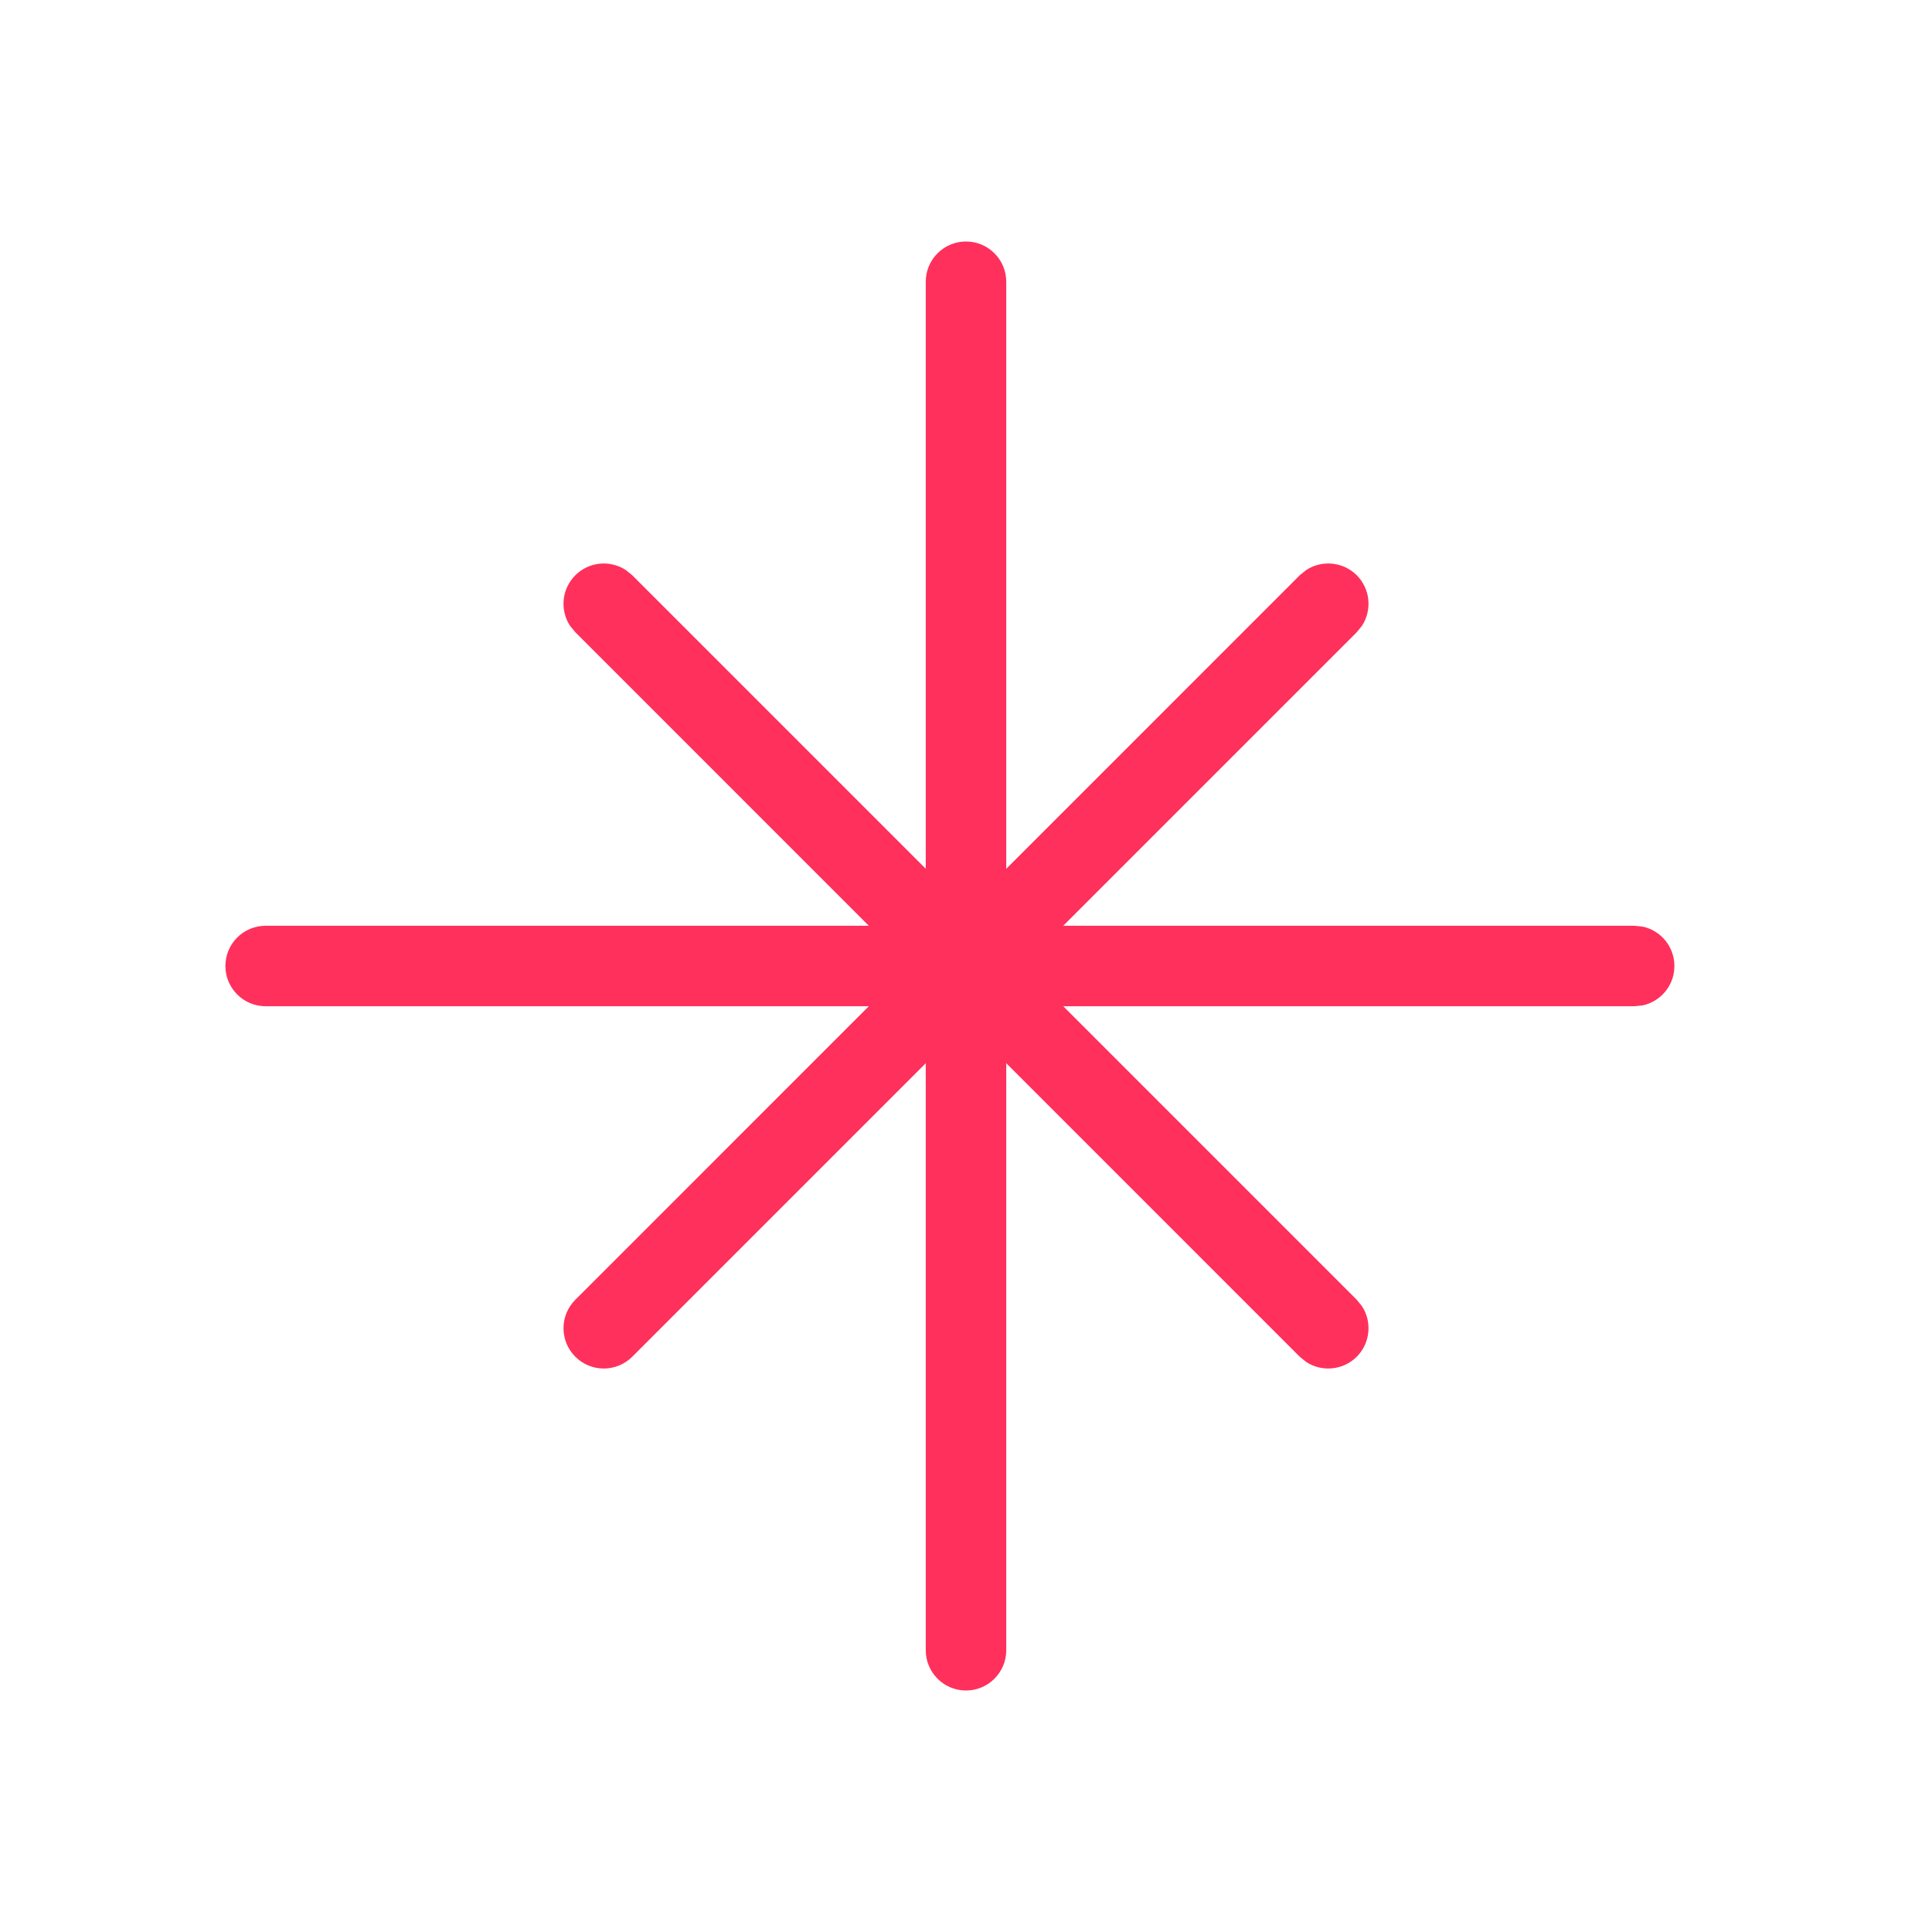
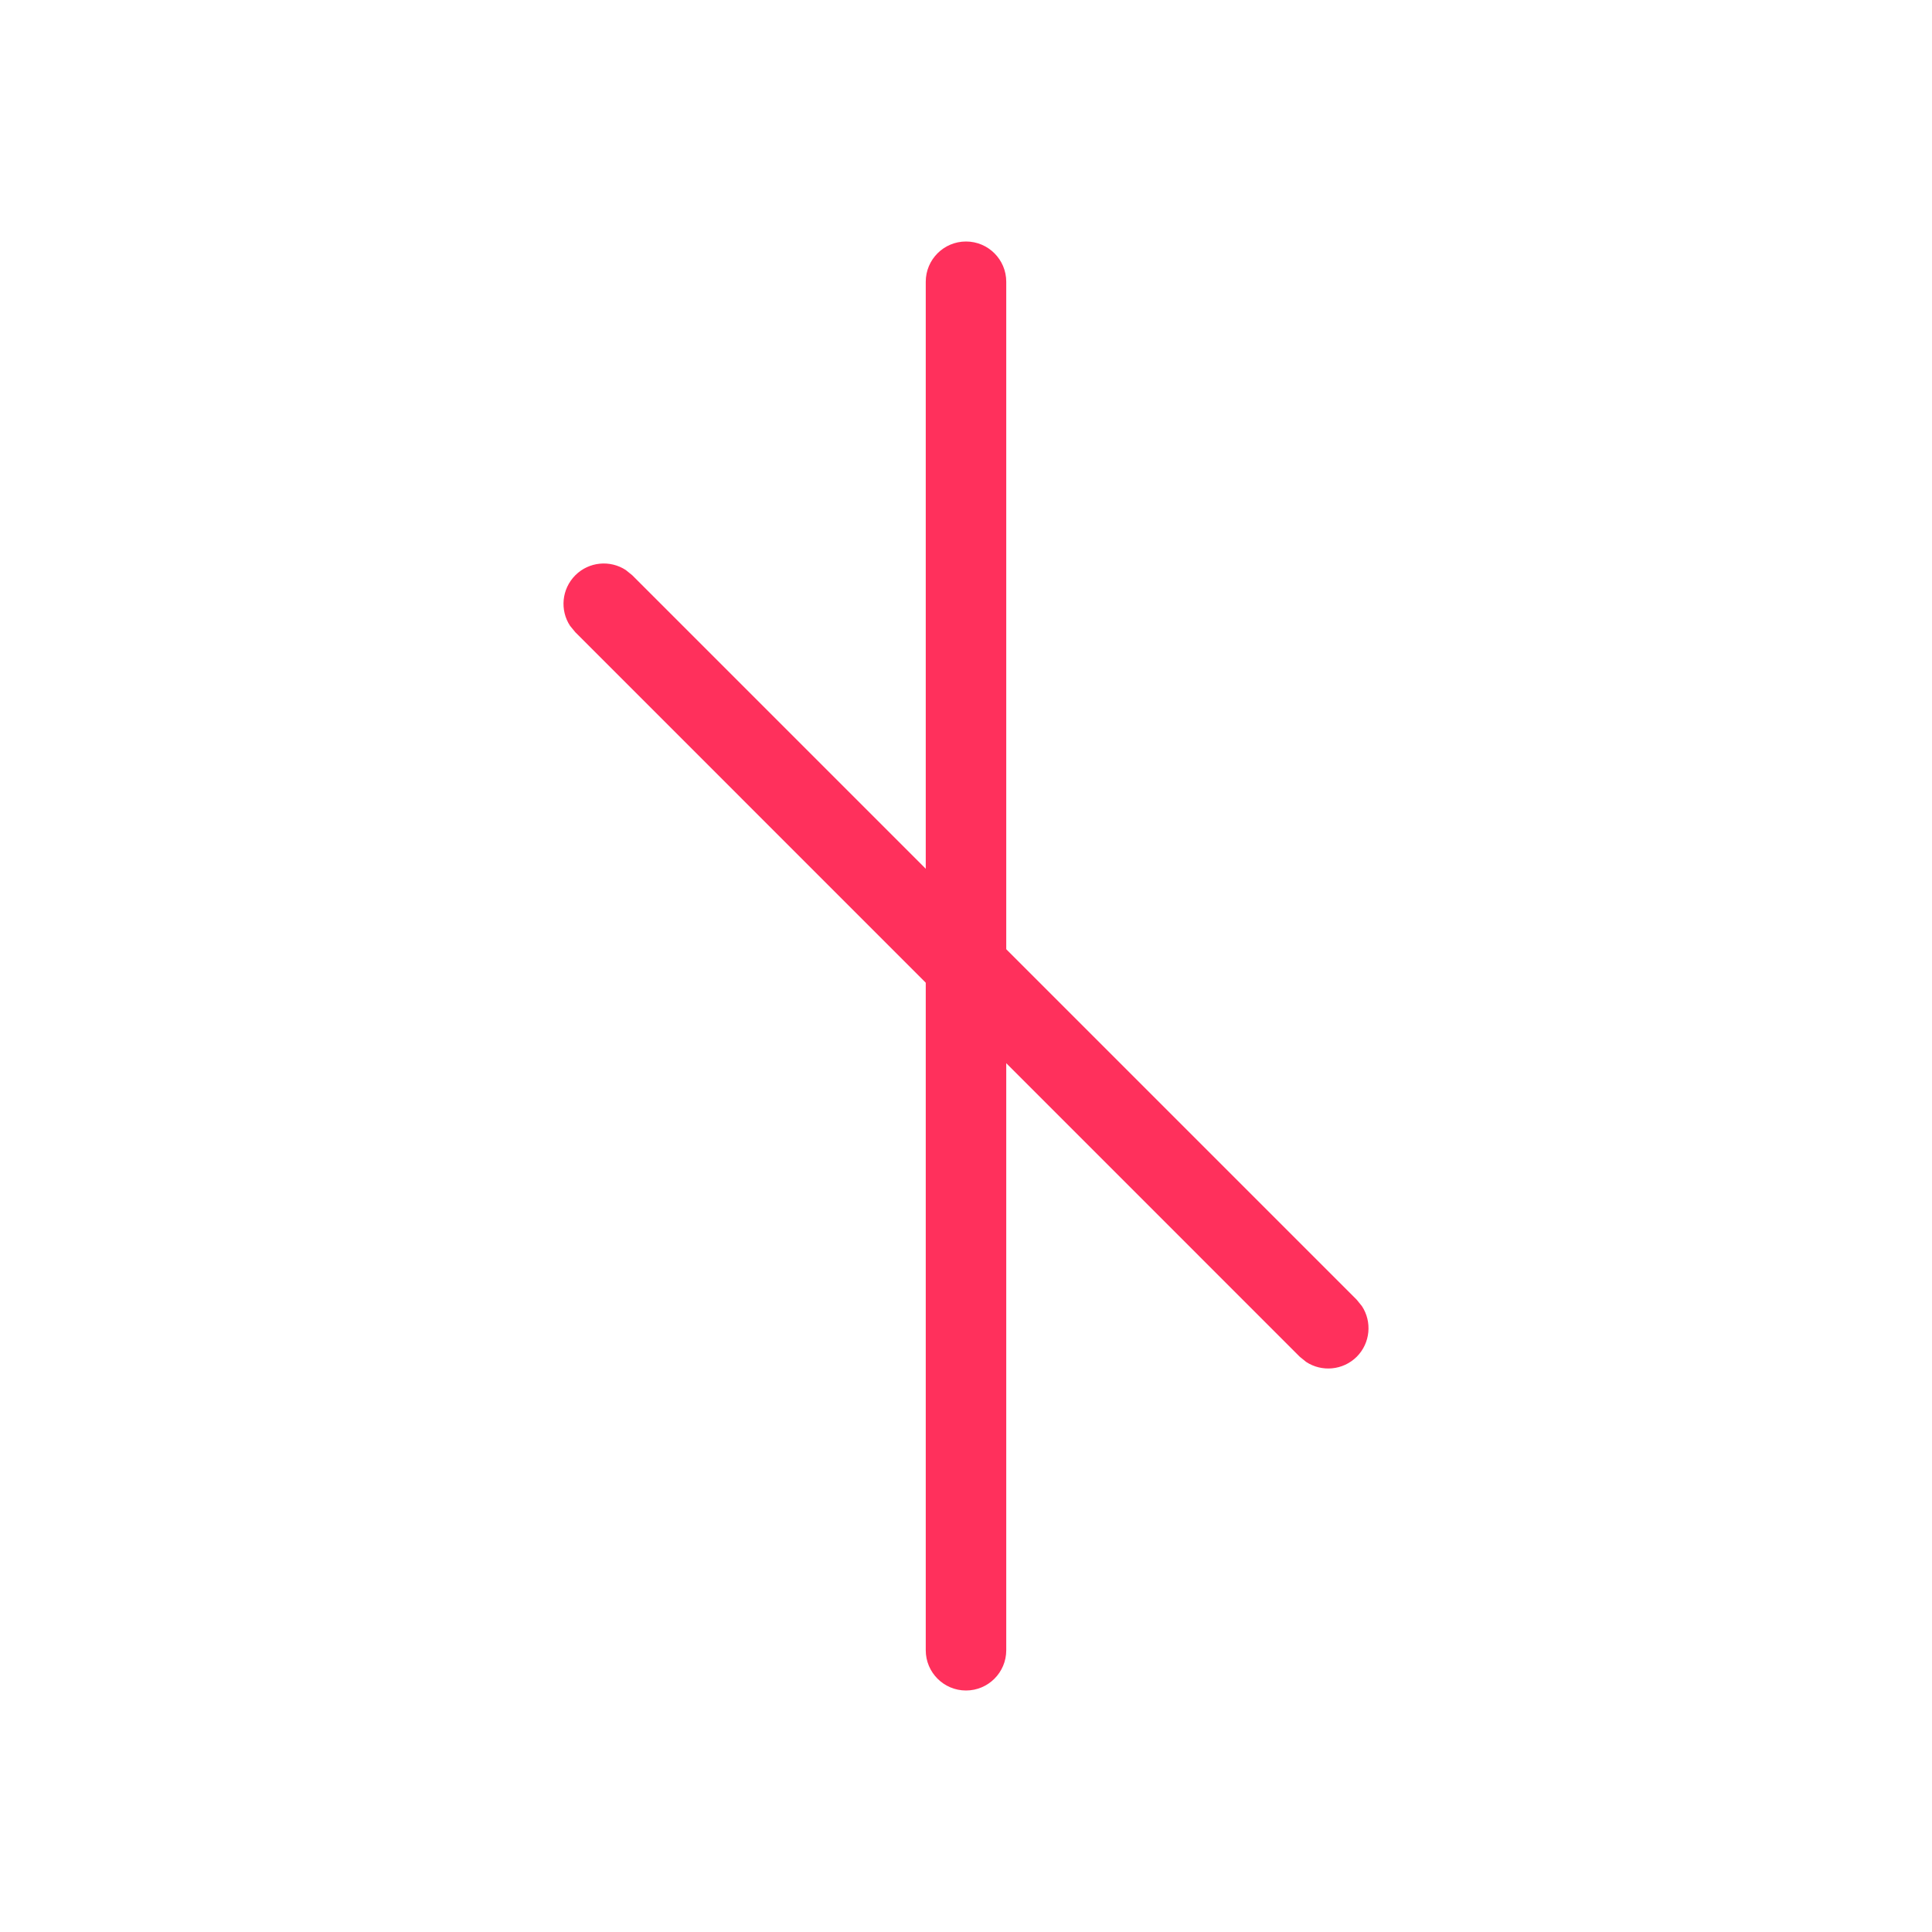
<svg xmlns="http://www.w3.org/2000/svg" width="24" height="24" viewBox="0 0 24 24" fill="none">
-   <path d="M20.3 11.5L20.401 11.51C20.629 11.556 20.8 11.758 20.8 12C20.8 12.242 20.629 12.444 20.401 12.49L20.3 12.5H3.3C3.024 12.5 2.8 12.276 2.8 12C2.8 11.724 3.024 11.5 3.3 11.5H20.3Z" fill="#FF305C" />
  <path d="M11.5 20.5V3.5C11.5 3.224 11.724 3 12 3C12.276 3 12.5 3.224 12.5 3.5V20.5C12.5 20.776 12.276 21 12 21C11.724 21 11.5 20.776 11.5 20.5Z" fill="#FF305C" />
  <path d="M7.147 7.146C7.317 6.976 7.581 6.954 7.775 7.082L7.854 7.146L16.854 16.146L16.918 16.225C17.046 16.419 17.024 16.683 16.854 16.854C16.683 17.024 16.419 17.046 16.225 16.918L16.146 16.854L7.147 7.854L7.082 7.775C6.954 7.581 6.976 7.317 7.147 7.146Z" fill="#FF305C" />
-   <path d="M16.225 7.082C16.419 6.954 16.683 6.976 16.854 7.146C17.024 7.317 17.046 7.581 16.918 7.775L16.854 7.854L7.854 16.854C7.658 17.049 7.342 17.049 7.147 16.854C6.951 16.658 6.951 16.342 7.147 16.146L16.146 7.146L16.225 7.082Z" fill="#FF305C" />
</svg>